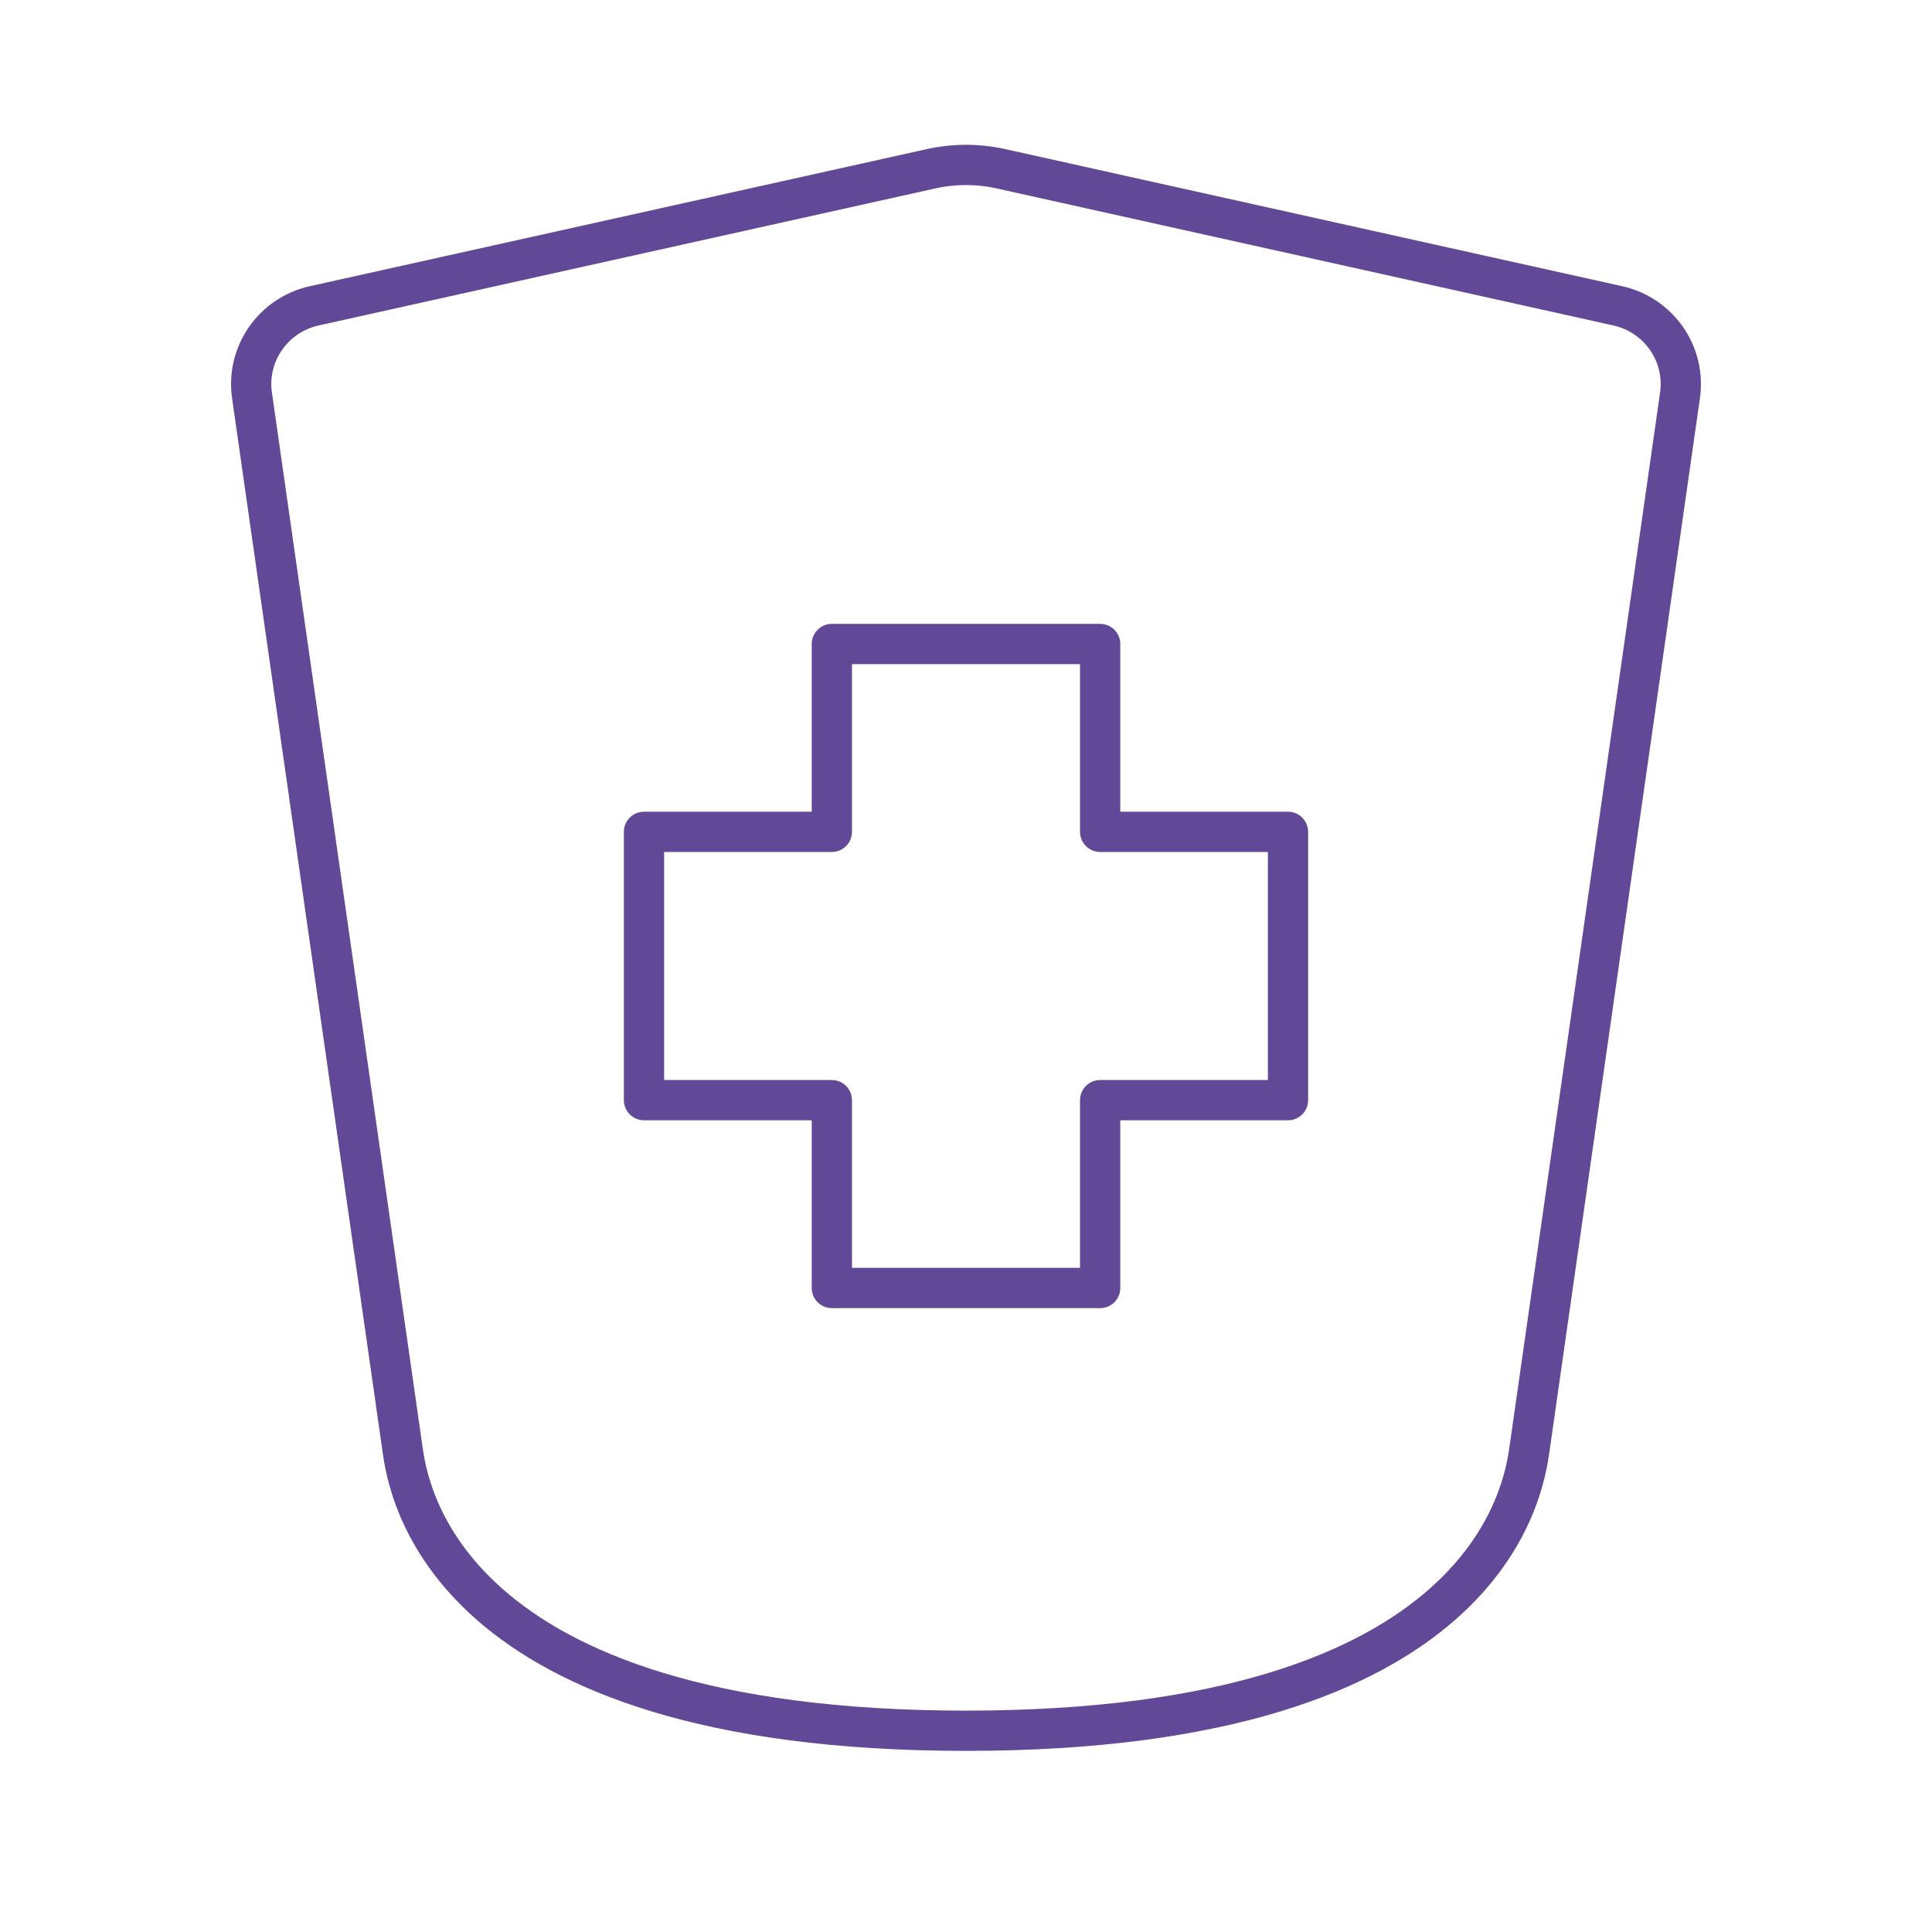
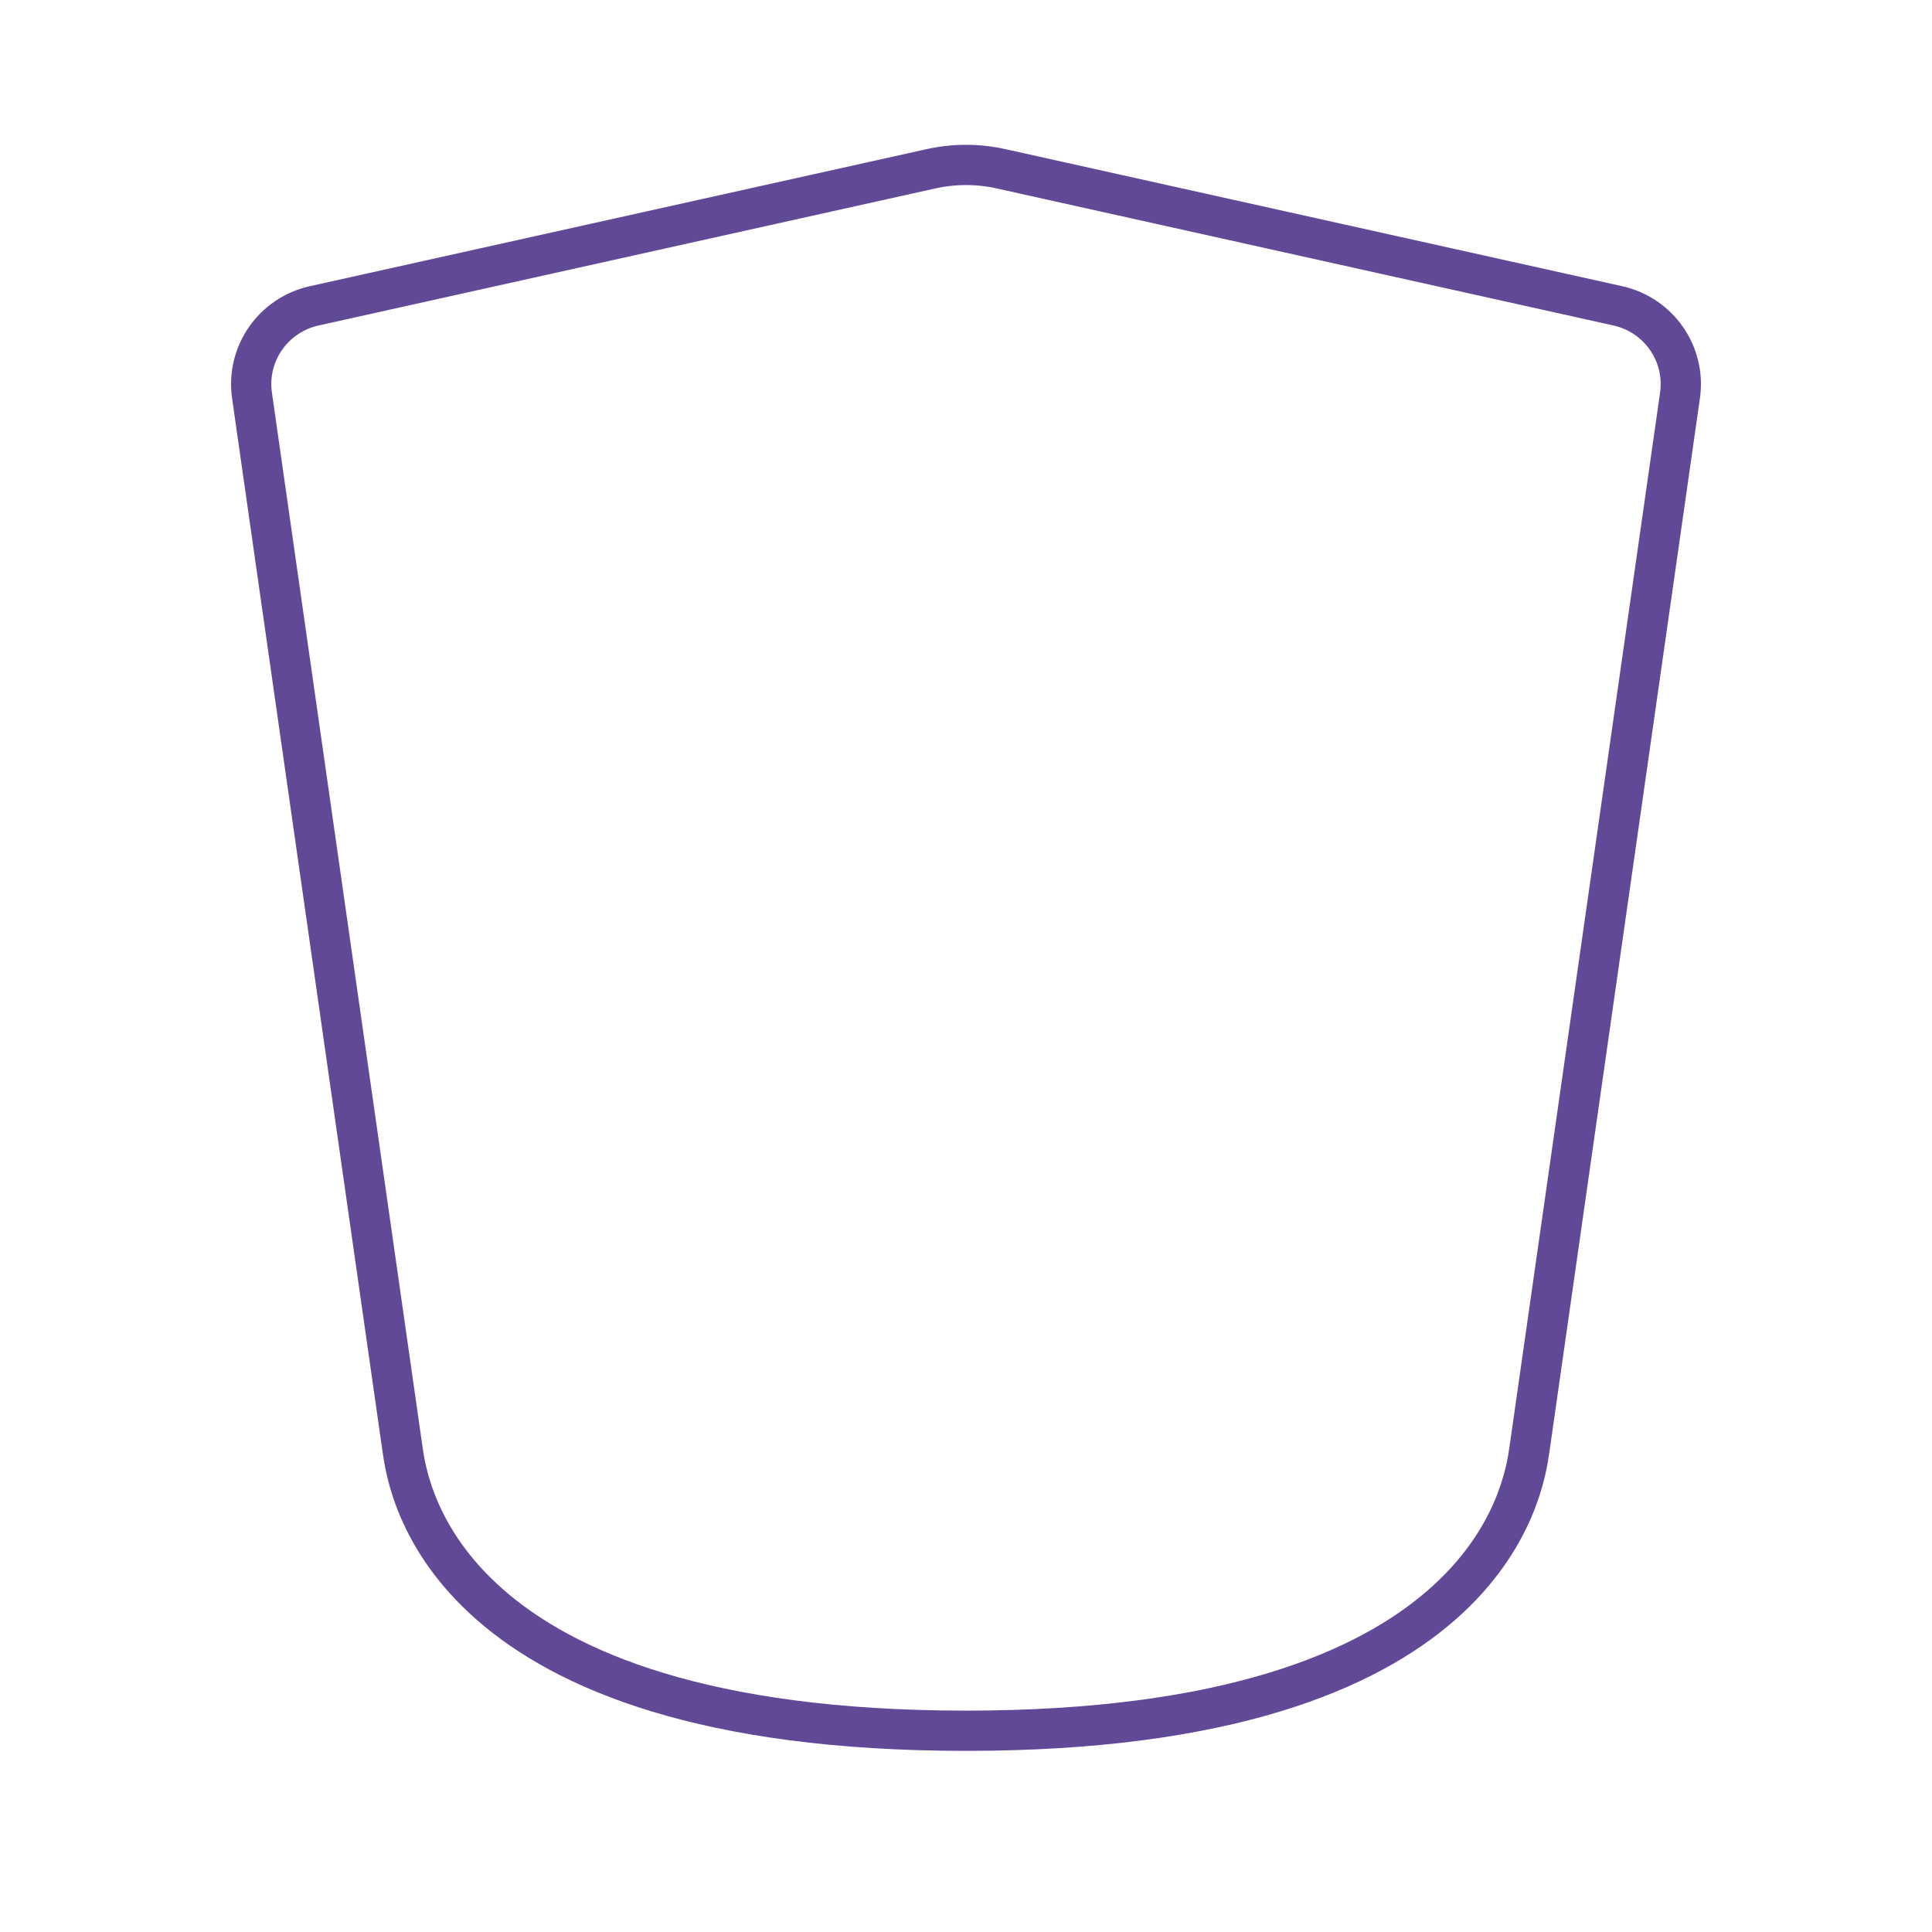
<svg xmlns="http://www.w3.org/2000/svg" width="48" height="48" viewBox="0 0 48 48" fill="none">
-   <path d="M27.333 32H20.667V27.333H16V20.667H20.667V16H27.333V20.667H32V27.333H27.333V32Z" stroke="#614998" stroke-linecap="round" stroke-linejoin="round" />
  <path d="M10 36L6.261 9.825C6.113 8.791 6.788 7.825 7.808 7.598L23.132 4.193C23.704 4.066 24.296 4.066 24.868 4.193L40.192 7.598C41.212 7.825 41.887 8.791 41.739 9.825L38 36C37.858 36.99 37 43 24 43C11 43 10.141 36.99 10 36Z" stroke="#614998" stroke-linecap="round" stroke-linejoin="round" />
</svg>